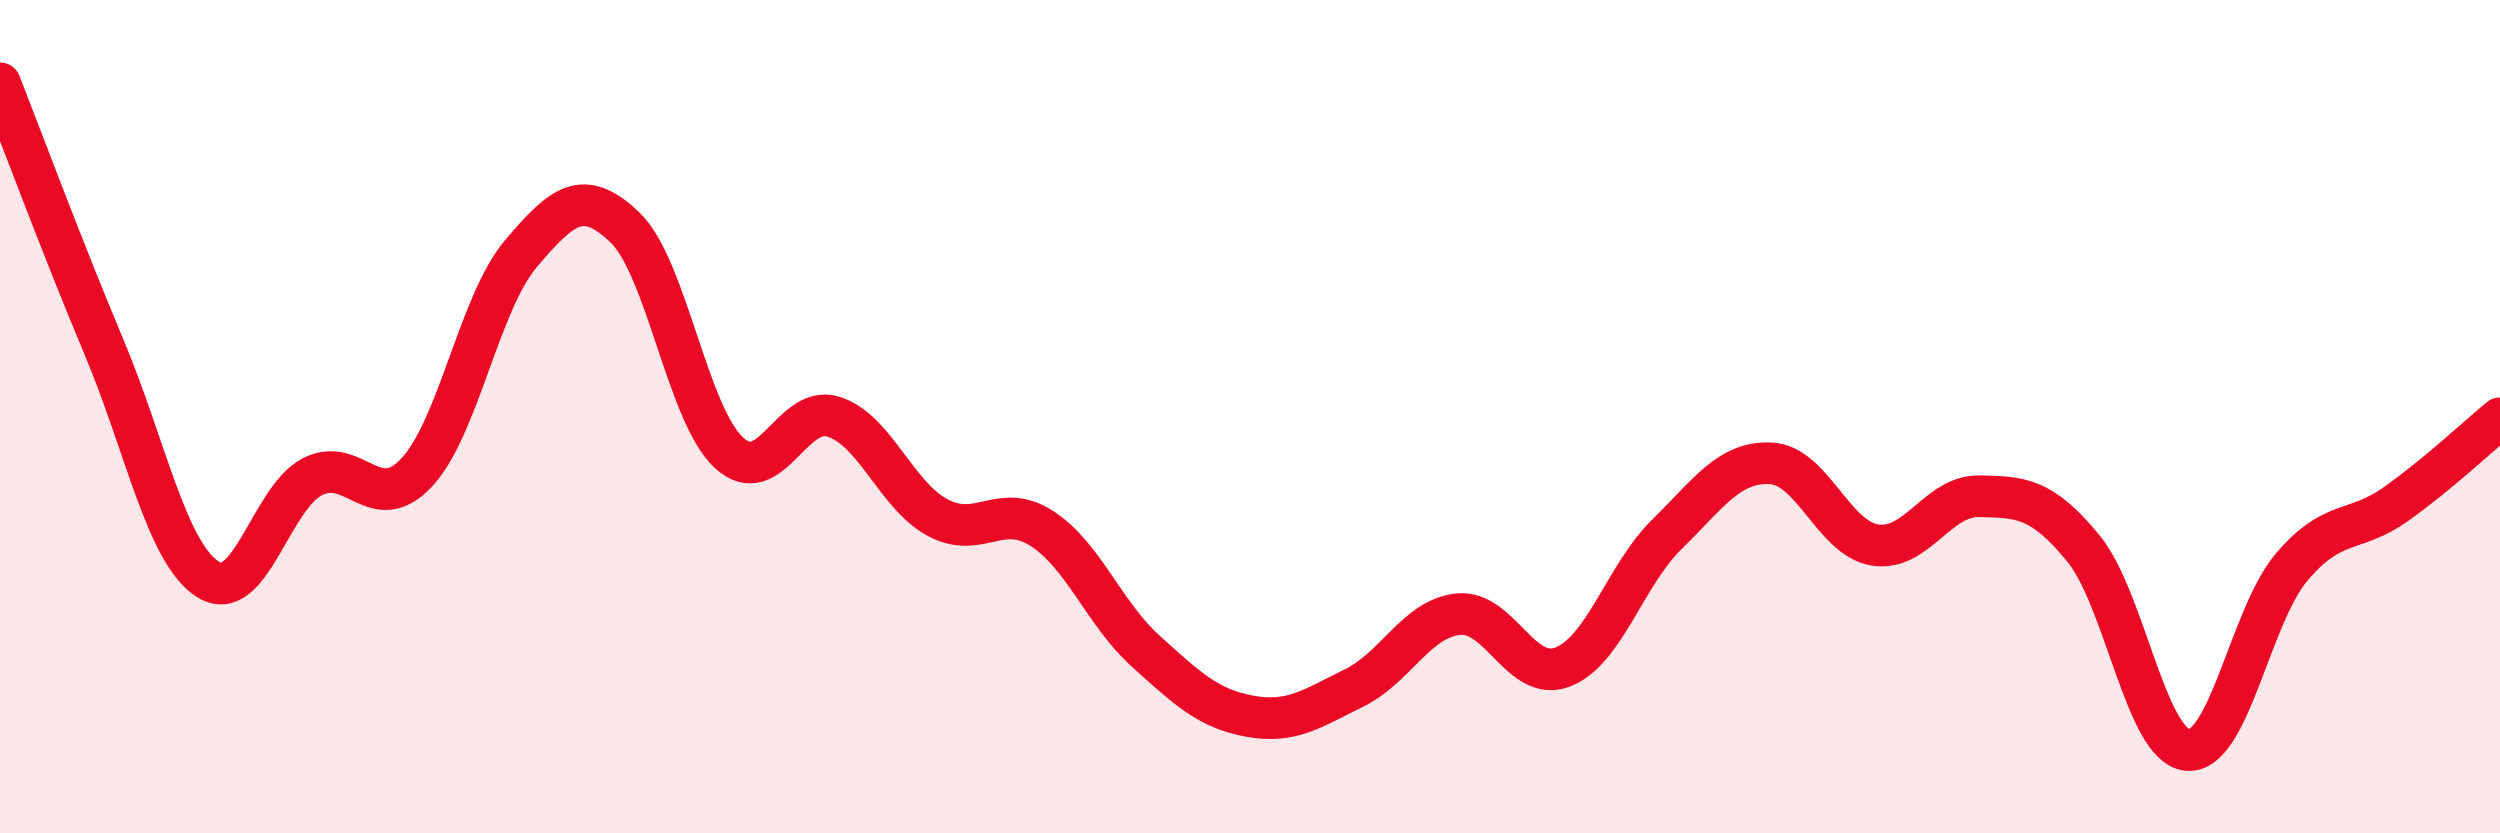
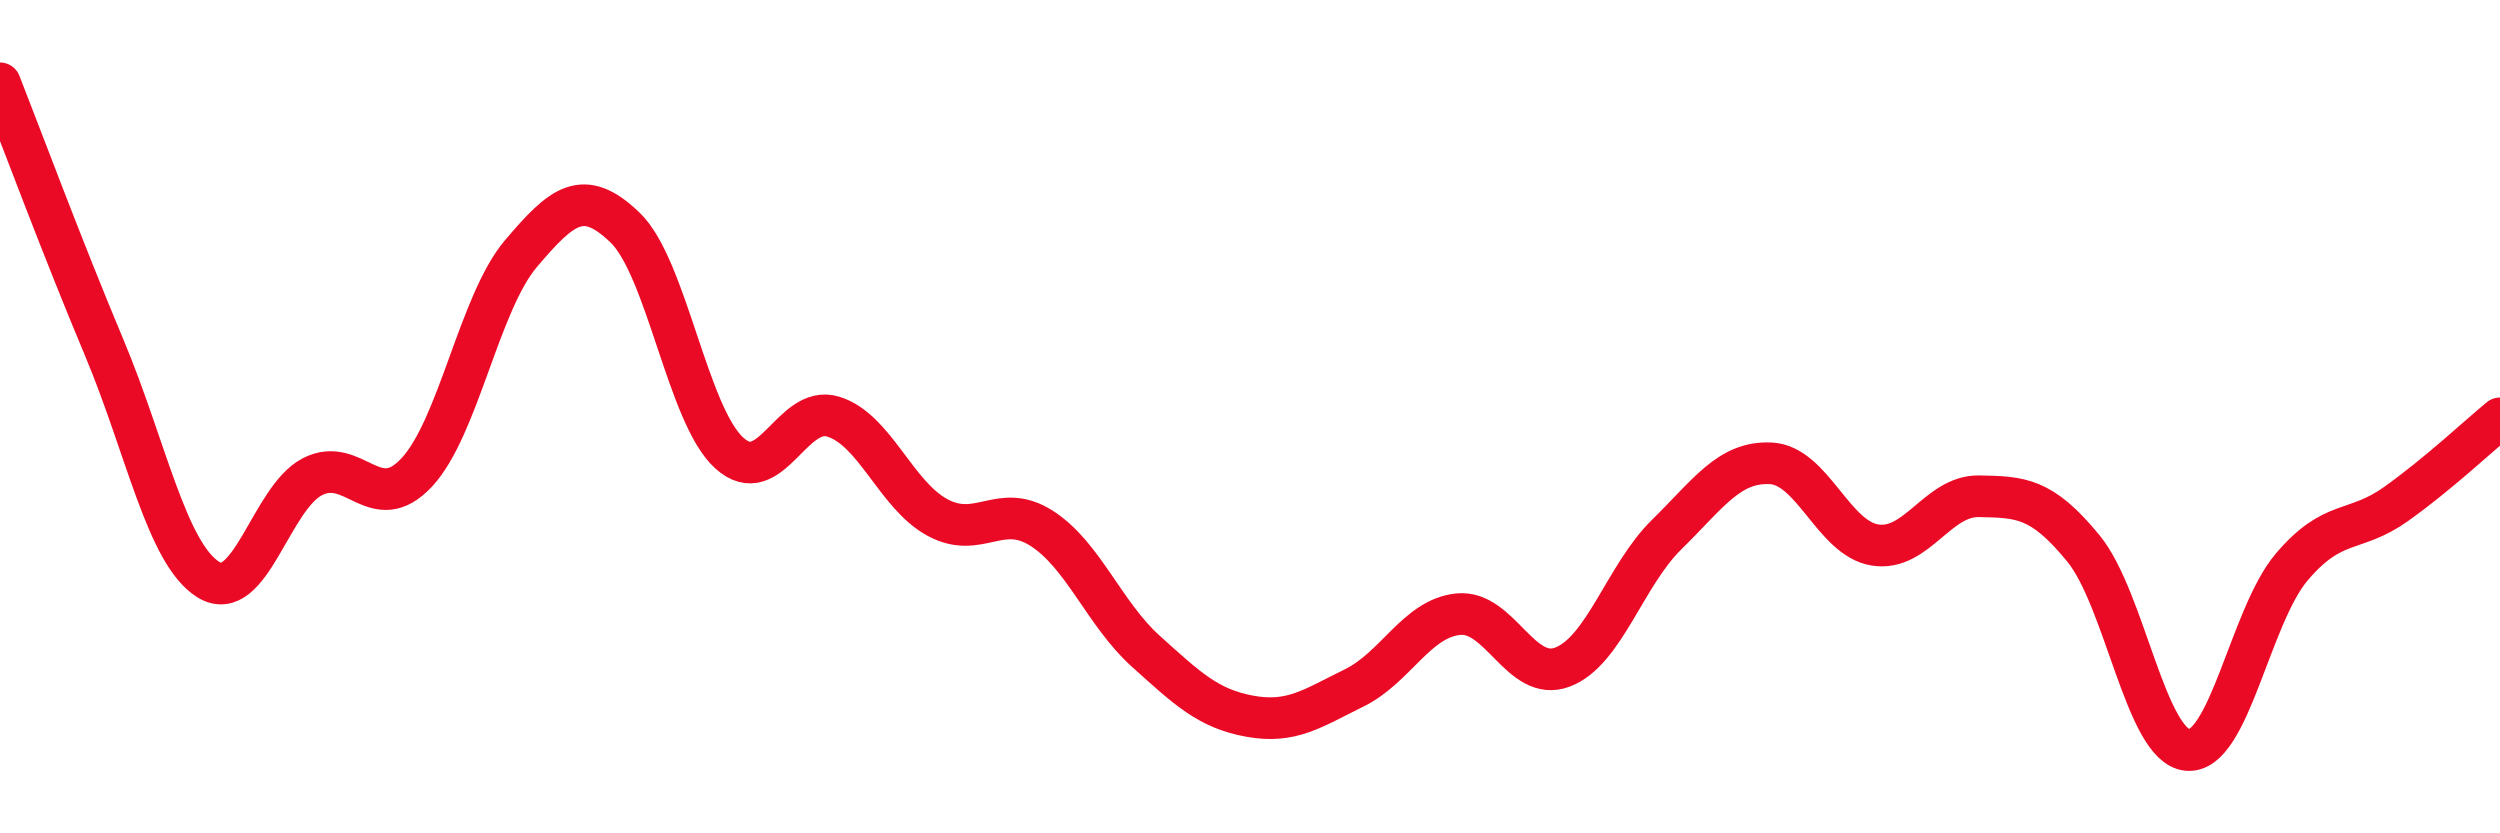
<svg xmlns="http://www.w3.org/2000/svg" width="60" height="20" viewBox="0 0 60 20">
-   <path d="M 0,2 C 0.5,3.27 1.5,5.96 2.5,8.34 C 3.5,10.72 4,13.29 5,13.91 C 6,14.53 6.5,11.95 7.5,11.44 C 8.5,10.93 9,12.41 10,11.34 C 11,10.27 11.5,7.27 12.5,6.09 C 13.5,4.91 14,4.5 15,5.46 C 16,6.42 16.5,9.96 17.5,10.87 C 18.5,11.78 19,9.69 20,10 C 21,10.31 21.5,11.88 22.5,12.42 C 23.5,12.96 24,12.04 25,12.68 C 26,13.32 26.5,14.73 27.5,15.63 C 28.5,16.53 29,17.01 30,17.19 C 31,17.37 31.5,17 32.5,16.51 C 33.5,16.02 34,14.84 35,14.74 C 36,14.64 36.5,16.39 37.5,16.01 C 38.5,15.63 39,13.81 40,12.83 C 41,11.85 41.5,11.07 42.5,11.12 C 43.5,11.17 44,12.92 45,13.08 C 46,13.24 46.5,11.89 47.5,11.91 C 48.5,11.93 49,11.94 50,13.16 C 51,14.38 51.5,17.91 52.5,18 C 53.5,18.09 54,14.79 55,13.61 C 56,12.43 56.5,12.81 57.5,12.1 C 58.5,11.39 59.5,10.45 60,10.04L60 20L0 20Z" fill="#EB0A25" opacity="0.1" stroke-linecap="round" stroke-linejoin="round" />
  <path d="M 0,2 C 0.5,3.27 1.5,5.96 2.5,8.34 C 3.5,10.72 4,13.29 5,13.91 C 6,14.53 6.5,11.95 7.5,11.44 C 8.5,10.93 9,12.41 10,11.34 C 11,10.27 11.5,7.27 12.5,6.09 C 13.5,4.91 14,4.5 15,5.46 C 16,6.42 16.5,9.96 17.5,10.87 C 18.5,11.78 19,9.69 20,10 C 21,10.31 21.5,11.88 22.5,12.42 C 23.5,12.96 24,12.04 25,12.68 C 26,13.32 26.5,14.73 27.5,15.63 C 28.5,16.53 29,17.01 30,17.19 C 31,17.37 31.5,17 32.5,16.51 C 33.5,16.02 34,14.84 35,14.74 C 36,14.64 36.5,16.39 37.5,16.01 C 38.5,15.63 39,13.81 40,12.83 C 41,11.85 41.5,11.07 42.5,11.12 C 43.5,11.17 44,12.92 45,13.08 C 46,13.24 46.5,11.89 47.5,11.91 C 48.5,11.93 49,11.94 50,13.16 C 51,14.38 51.5,17.91 52.5,18 C 53.5,18.09 54,14.79 55,13.61 C 56,12.43 56.5,12.81 57.5,12.1 C 58.5,11.39 59.5,10.45 60,10.04" stroke="#EB0A25" stroke-width="1" fill="none" stroke-linecap="round" stroke-linejoin="round" />
</svg>